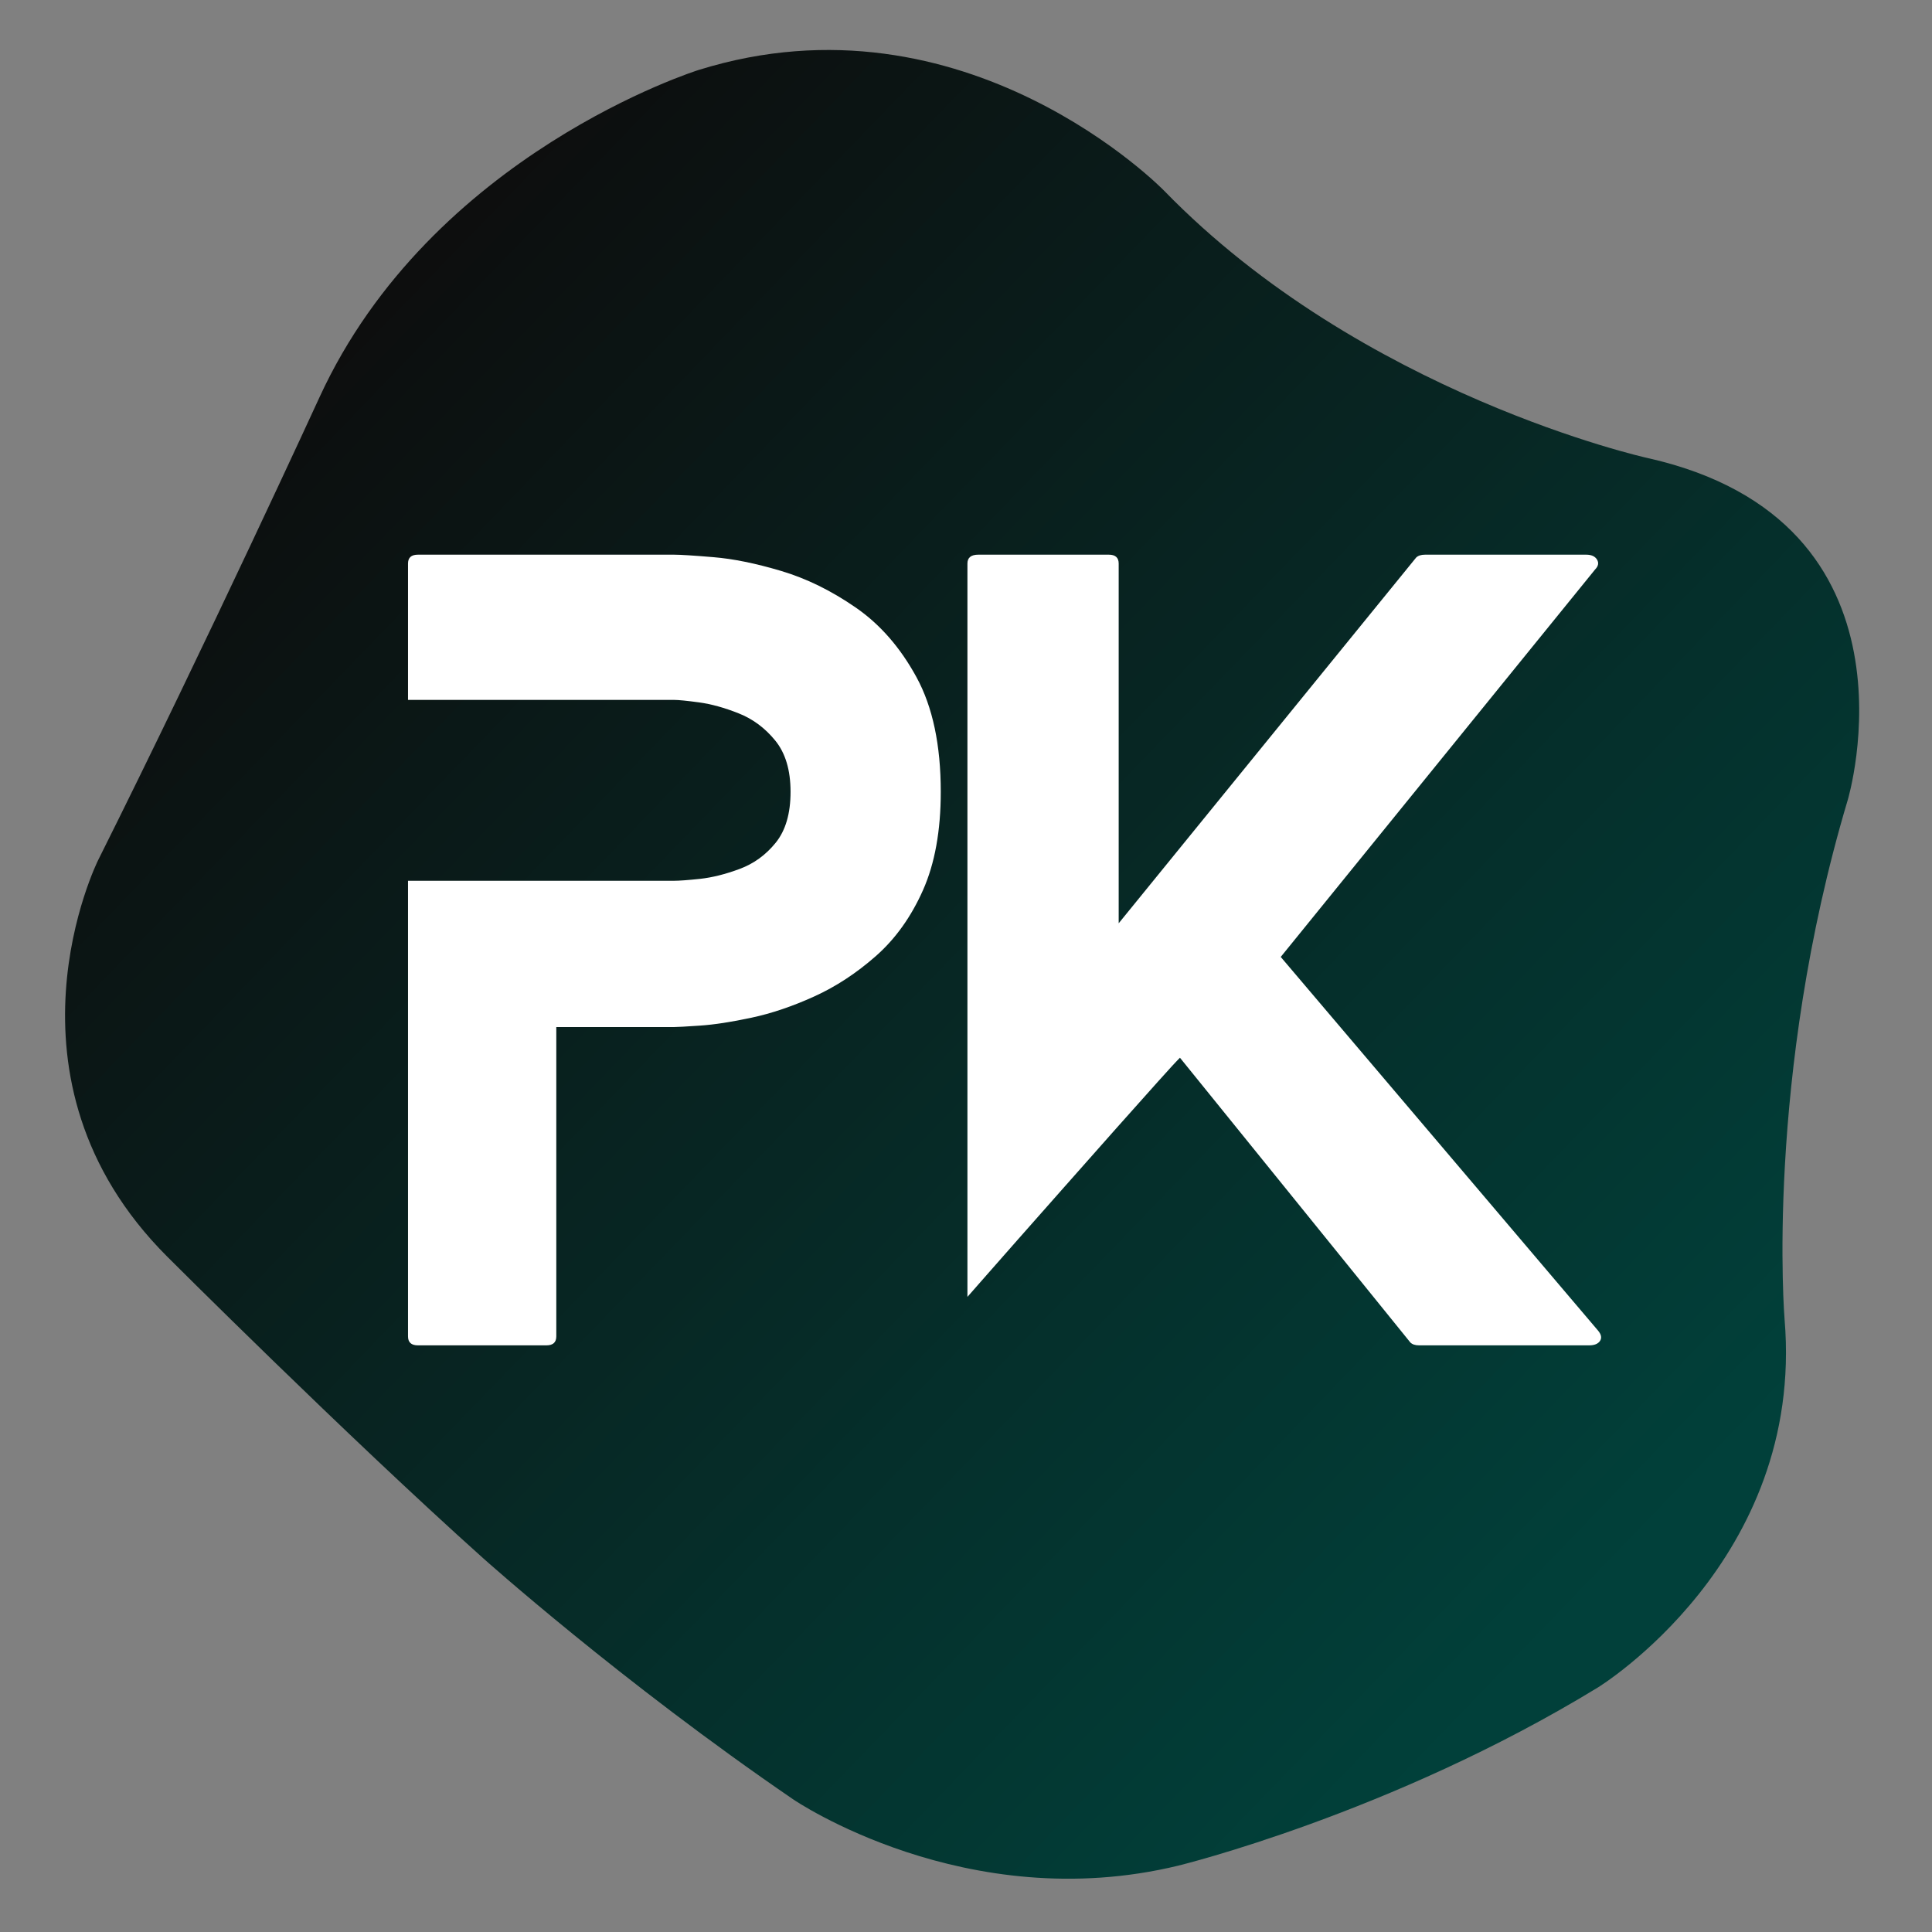
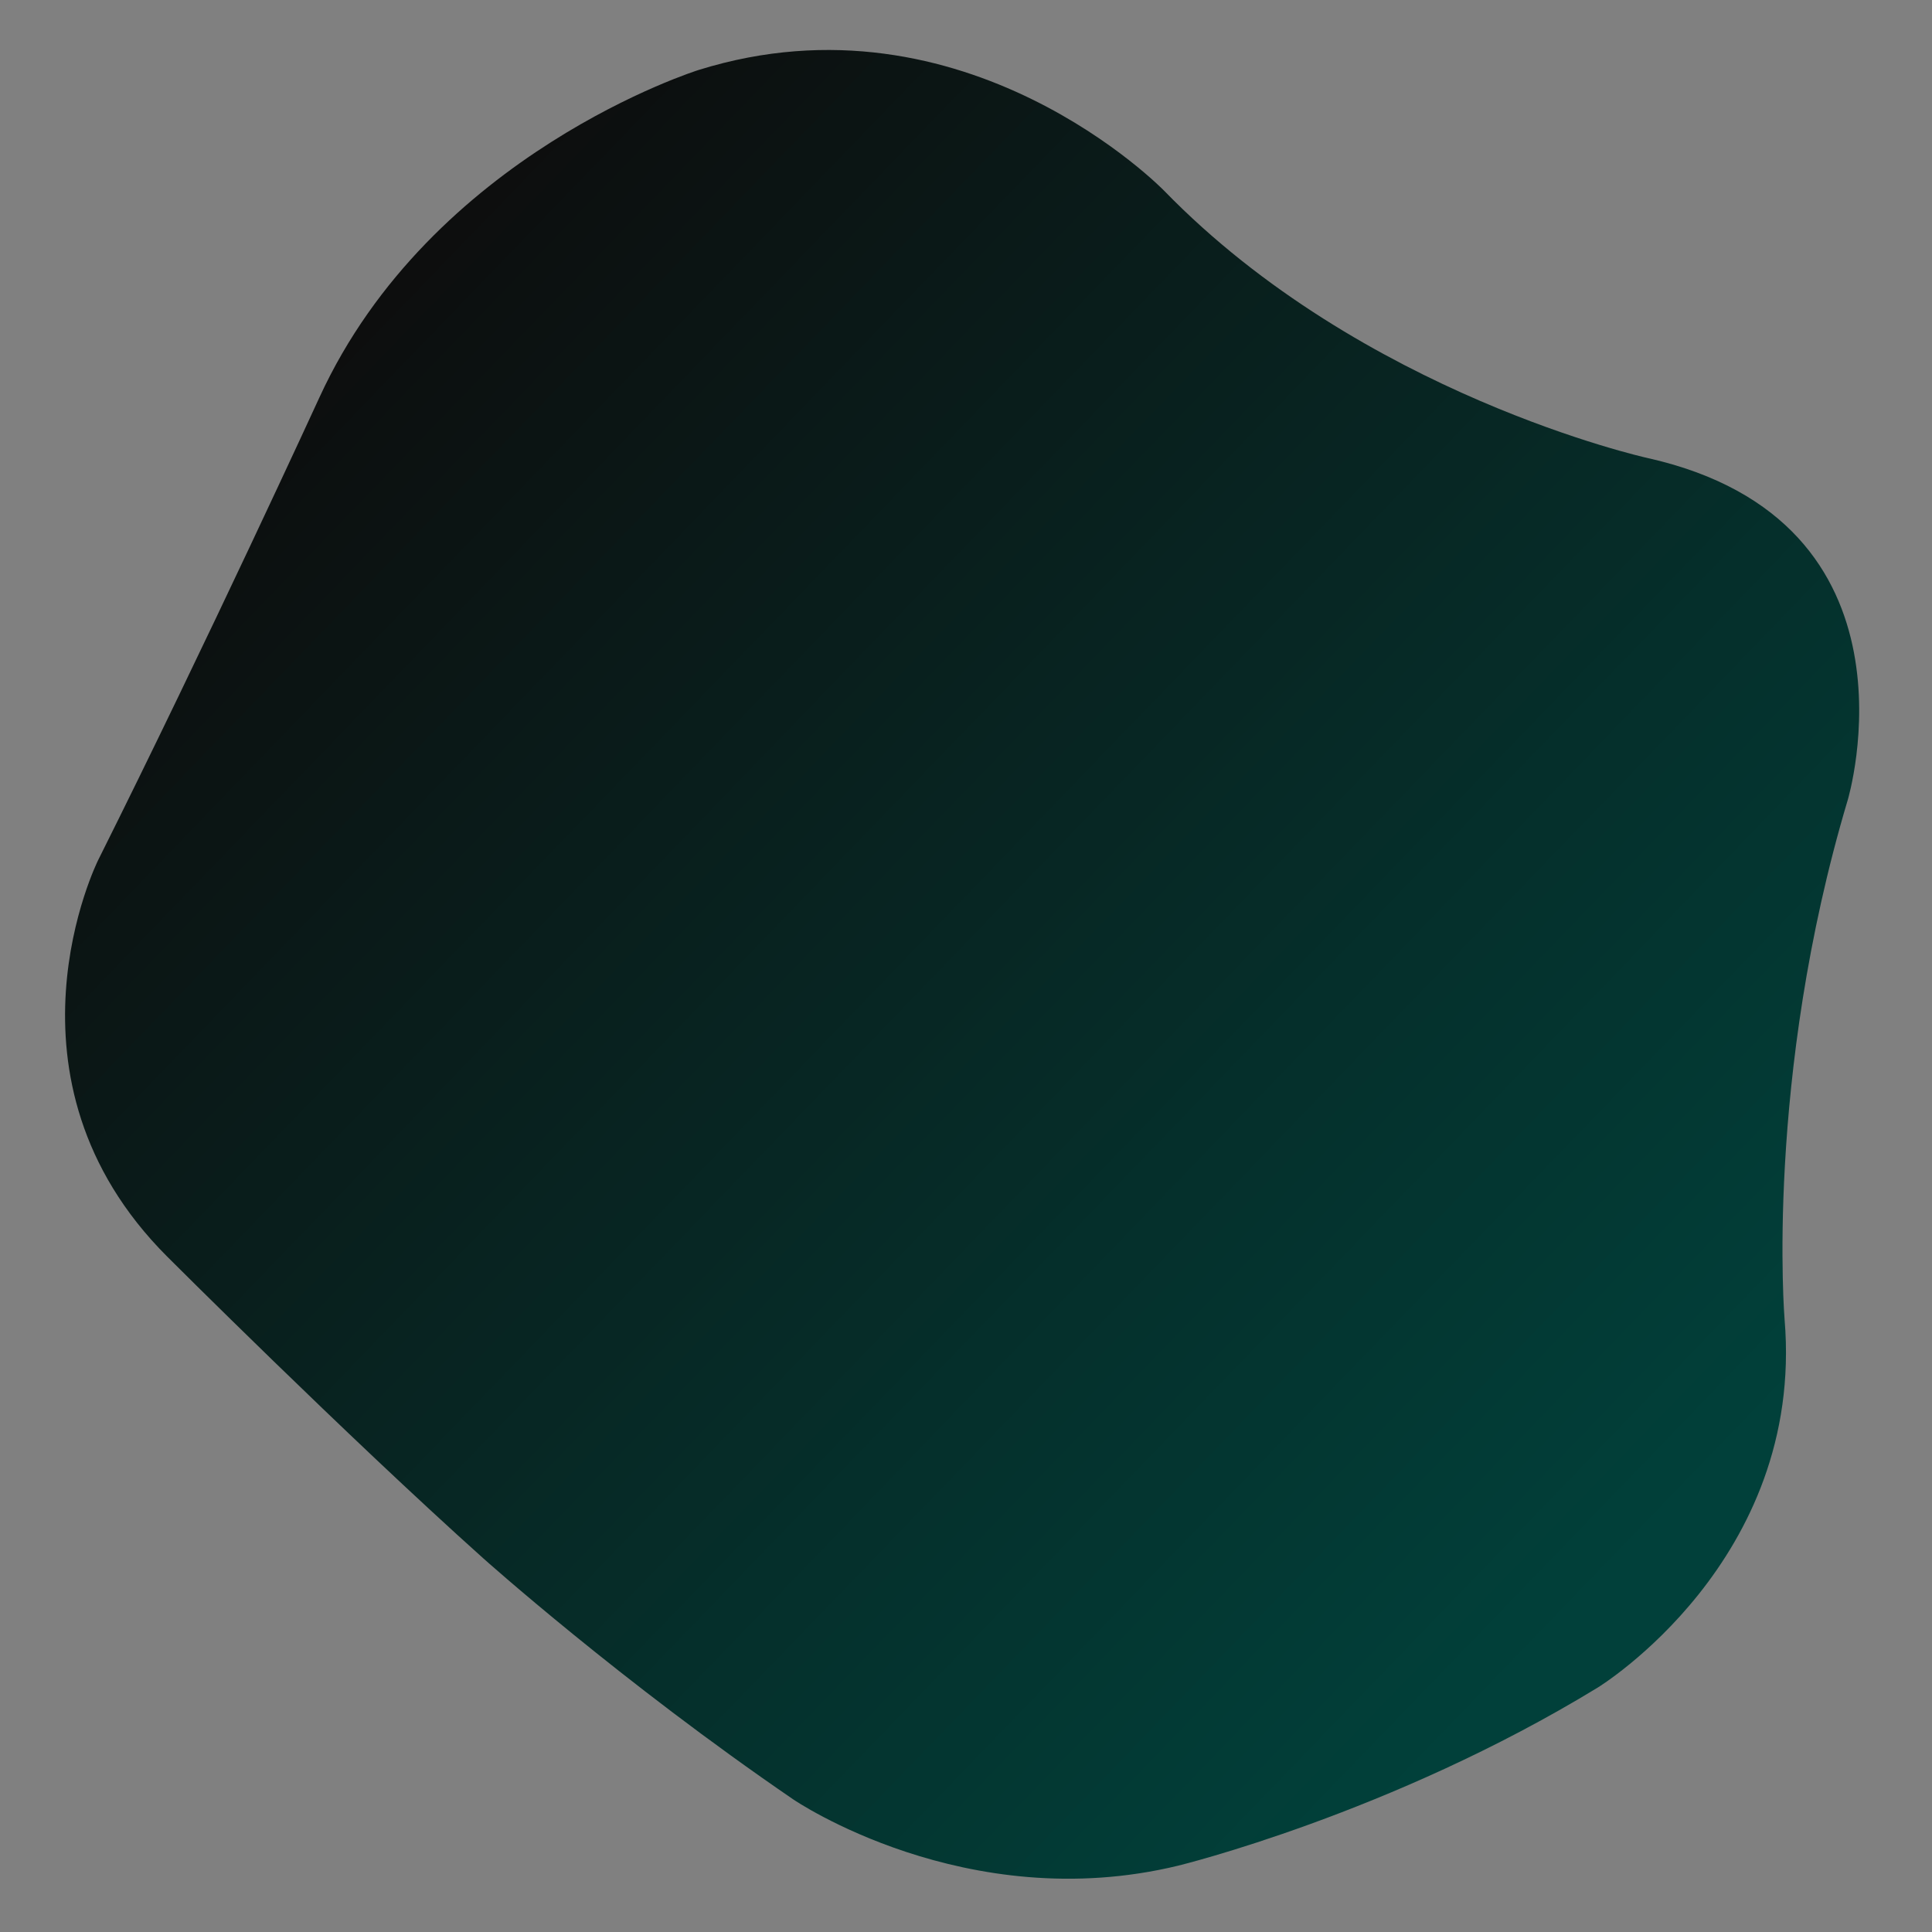
<svg xmlns="http://www.w3.org/2000/svg" width="500" zoomAndPan="magnify" viewBox="0 0 375 375" height="500" preserveAspectRatio="xMidYMid meet" version="1.2">
  <rect x="0" y="0" width="375" height="375" fill="#808080" stroke="none" />
  <defs>
    <clipPath id="10fbb9ea1b">
      <path d="M 12 9 L 361 9 L 361 365 L 12 365 Z M 12 9 " />
    </clipPath>
    <clipPath id="f5c1152e54">
      <path d="M 346.391 256.16 C 350.297 303 310.145 327.539 310.145 327.539 C 269.996 352.074 228.73 362.113 228.73 362.113 C 187.465 372.148 154.004 349.285 154.004 349.285 C 120.547 326.422 93.777 302.445 93.777 302.445 C 67.012 278.465 32.438 243.891 32.438 243.891 C -2.137 209.316 19.055 166.938 19.055 166.938 C 40.242 124.555 61.992 77.156 61.992 77.156 C 83.742 29.754 135.602 13.582 135.602 13.582 C 187.465 -2.59 225.941 37.004 225.941 37.004 C 264.418 76.598 319.625 88.863 319.625 88.863 C 374.832 101.133 358.66 155.227 358.66 155.227 C 342.488 209.316 346.391 256.16 346.391 256.16 Z M 346.391 256.16 " />
    </clipPath>
    <linearGradient x1="1.04" gradientTransform="matrix(348.241,0,0,354.958,12.626,9.701)" y1="1.021" x2="-0.041" gradientUnits="userSpaceOnUse" y2="-0.022" id="fe6501d65d">
      <stop style="stop-color:#01403a;stop-opacity:1;" offset="0" />
      <stop style="stop-color:#01403a;stop-opacity:1;" offset="0.125" />
      <stop style="stop-color:#01403a;stop-opacity:1;" offset="0.156" />
      <stop style="stop-color:#01403a;stop-opacity:1;" offset="0.172" />
      <stop style="stop-color:#013f39;stop-opacity:1;" offset="0.18" />
      <stop style="stop-color:#013f39;stop-opacity:1;" offset="0.188" />
      <stop style="stop-color:#013e38;stop-opacity:1;" offset="0.195" />
      <stop style="stop-color:#023e38;stop-opacity:1;" offset="0.203" />
      <stop style="stop-color:#023d37;stop-opacity:1;" offset="0.211" />
      <stop style="stop-color:#023c37;stop-opacity:1;" offset="0.219" />
      <stop style="stop-color:#023c36;stop-opacity:1;" offset="0.227" />
      <stop style="stop-color:#023b36;stop-opacity:1;" offset="0.234" />
      <stop style="stop-color:#023b35;stop-opacity:1;" offset="0.242" />
      <stop style="stop-color:#023a35;stop-opacity:1;" offset="0.25" />
      <stop style="stop-color:#033934;stop-opacity:1;" offset="0.258" />
      <stop style="stop-color:#033933;stop-opacity:1;" offset="0.266" />
      <stop style="stop-color:#033833;stop-opacity:1;" offset="0.273" />
      <stop style="stop-color:#033832;stop-opacity:1;" offset="0.281" />
      <stop style="stop-color:#033732;stop-opacity:1;" offset="0.289" />
      <stop style="stop-color:#033631;stop-opacity:1;" offset="0.297" />
      <stop style="stop-color:#033631;stop-opacity:1;" offset="0.305" />
      <stop style="stop-color:#043530;stop-opacity:1;" offset="0.312" />
      <stop style="stop-color:#043530;stop-opacity:1;" offset="0.32" />
      <stop style="stop-color:#04342f;stop-opacity:1;" offset="0.328" />
      <stop style="stop-color:#04332f;stop-opacity:1;" offset="0.336" />
      <stop style="stop-color:#04332e;stop-opacity:1;" offset="0.344" />
      <stop style="stop-color:#04322e;stop-opacity:1;" offset="0.352" />
      <stop style="stop-color:#04322d;stop-opacity:1;" offset="0.359" />
      <stop style="stop-color:#05312d;stop-opacity:1;" offset="0.367" />
      <stop style="stop-color:#05302c;stop-opacity:1;" offset="0.375" />
      <stop style="stop-color:#05302c;stop-opacity:1;" offset="0.383" />
      <stop style="stop-color:#052f2b;stop-opacity:1;" offset="0.391" />
      <stop style="stop-color:#052f2b;stop-opacity:1;" offset="0.398" />
      <stop style="stop-color:#052e2a;stop-opacity:1;" offset="0.406" />
      <stop style="stop-color:#052d29;stop-opacity:1;" offset="0.414" />
      <stop style="stop-color:#062d29;stop-opacity:1;" offset="0.422" />
      <stop style="stop-color:#062c28;stop-opacity:1;" offset="0.43" />
      <stop style="stop-color:#062c28;stop-opacity:1;" offset="0.438" />
      <stop style="stop-color:#062b27;stop-opacity:1;" offset="0.445" />
      <stop style="stop-color:#062a27;stop-opacity:1;" offset="0.453" />
      <stop style="stop-color:#062a26;stop-opacity:1;" offset="0.461" />
      <stop style="stop-color:#062926;stop-opacity:1;" offset="0.469" />
      <stop style="stop-color:#072925;stop-opacity:1;" offset="0.477" />
      <stop style="stop-color:#072825;stop-opacity:1;" offset="0.484" />
      <stop style="stop-color:#072824;stop-opacity:1;" offset="0.484" />
      <stop style="stop-color:#072724;stop-opacity:1;" offset="0.492" />
      <stop style="stop-color:#072724;stop-opacity:1;" offset="0.5" />
      <stop style="stop-color:#072623;stop-opacity:1;" offset="0.508" />
      <stop style="stop-color:#072623;stop-opacity:1;" offset="0.516" />
      <stop style="stop-color:#072522;stop-opacity:1;" offset="0.516" />
      <stop style="stop-color:#072522;stop-opacity:1;" offset="0.523" />
      <stop style="stop-color:#082422;stop-opacity:1;" offset="0.531" />
      <stop style="stop-color:#082421;stop-opacity:1;" offset="0.539" />
      <stop style="stop-color:#082321;stop-opacity:1;" offset="0.547" />
      <stop style="stop-color:#082320;stop-opacity:1;" offset="0.555" />
      <stop style="stop-color:#08221f;stop-opacity:1;" offset="0.562" />
      <stop style="stop-color:#08211f;stop-opacity:1;" offset="0.57" />
      <stop style="stop-color:#08211e;stop-opacity:1;" offset="0.578" />
      <stop style="stop-color:#08201e;stop-opacity:1;" offset="0.586" />
      <stop style="stop-color:#09201d;stop-opacity:1;" offset="0.594" />
      <stop style="stop-color:#091f1d;stop-opacity:1;" offset="0.602" />
      <stop style="stop-color:#091e1c;stop-opacity:1;" offset="0.609" />
      <stop style="stop-color:#091e1c;stop-opacity:1;" offset="0.617" />
      <stop style="stop-color:#091d1b;stop-opacity:1;" offset="0.625" />
      <stop style="stop-color:#091d1b;stop-opacity:1;" offset="0.633" />
      <stop style="stop-color:#091c1a;stop-opacity:1;" offset="0.641" />
      <stop style="stop-color:#0a1b1a;stop-opacity:1;" offset="0.648" />
      <stop style="stop-color:#0a1b19;stop-opacity:1;" offset="0.656" />
      <stop style="stop-color:#0a1a19;stop-opacity:1;" offset="0.664" />
      <stop style="stop-color:#0a1a18;stop-opacity:1;" offset="0.672" />
      <stop style="stop-color:#0a1918;stop-opacity:1;" offset="0.68" />
      <stop style="stop-color:#0a1817;stop-opacity:1;" offset="0.688" />
      <stop style="stop-color:#0a1817;stop-opacity:1;" offset="0.695" />
      <stop style="stop-color:#0b1716;stop-opacity:1;" offset="0.703" />
      <stop style="stop-color:#0b1715;stop-opacity:1;" offset="0.711" />
      <stop style="stop-color:#0b1615;stop-opacity:1;" offset="0.719" />
      <stop style="stop-color:#0b1514;stop-opacity:1;" offset="0.727" />
      <stop style="stop-color:#0b1514;stop-opacity:1;" offset="0.734" />
      <stop style="stop-color:#0b1413;stop-opacity:1;" offset="0.742" />
      <stop style="stop-color:#0b1413;stop-opacity:1;" offset="0.75" />
      <stop style="stop-color:#0c1312;stop-opacity:1;" offset="0.758" />
      <stop style="stop-color:#0c1212;stop-opacity:1;" offset="0.766" />
      <stop style="stop-color:#0c1211;stop-opacity:1;" offset="0.773" />
      <stop style="stop-color:#0c1111;stop-opacity:1;" offset="0.781" />
      <stop style="stop-color:#0c1110;stop-opacity:1;" offset="0.789" />
      <stop style="stop-color:#0c1010;stop-opacity:1;" offset="0.797" />
      <stop style="stop-color:#0c0f0f;stop-opacity:1;" offset="0.805" />
      <stop style="stop-color:#0d0f0f;stop-opacity:1;" offset="0.812" />
      <stop style="stop-color:#0d0e0e;stop-opacity:1;" offset="0.82" />
      <stop style="stop-color:#0d0e0e;stop-opacity:1;" offset="0.828" />
      <stop style="stop-color:#0d0d0d;stop-opacity:1;" offset="0.844" />
      <stop style="stop-color:#0d0d0d;stop-opacity:1;" offset="0.875" />
      <stop style="stop-color:#0d0d0d;stop-opacity:1;" offset="1" />
    </linearGradient>
  </defs>
  <g id="dfd40a6ee8">
    <g clip-rule="nonzero" clip-path="url(#10fbb9ea1b)">
      <g clip-rule="nonzero" clip-path="url(#f5c1152e54)">
        <path style=" stroke:none;fill-rule:nonzero;fill:url(#fe6501d65d);" d="M 0 0 L 0 372.148 L 374.832 372.148 L 374.832 0 Z M 0 0 " />
      </g>
    </g>
    <g style="fill:#ffffff;fill-opacity:1;">
      <g transform="translate(79.196, 261.131)">
-         <path style="stroke:none" d="M 51.609 -153.469 C 52.891 -153.469 55.445 -153.305 59.281 -152.984 C 63.113 -152.672 67.492 -151.781 72.422 -150.312 C 77.348 -148.844 82.176 -146.473 86.906 -143.203 C 91.633 -139.941 95.566 -135.43 98.703 -129.672 C 101.836 -123.922 103.406 -116.508 103.406 -107.438 C 103.406 -99.883 102.254 -93.52 99.953 -88.344 C 97.648 -83.164 94.609 -78.91 90.828 -75.578 C 87.055 -72.254 83.062 -69.633 78.844 -67.719 C 74.625 -65.801 70.562 -64.426 66.656 -63.594 C 62.758 -62.758 59.438 -62.25 56.688 -62.062 C 53.938 -61.875 52.242 -61.781 51.609 -61.781 L 28.781 -61.781 L 28.781 -1.734 C 28.781 -0.578 28.141 0 26.859 0 L 1.922 0 C 0.641 0 0 -0.578 0 -1.734 L 0 -90.172 L 51.609 -90.172 C 52.629 -90.172 54.32 -90.297 56.688 -90.547 C 59.051 -90.805 61.609 -91.445 64.359 -92.469 C 67.109 -93.488 69.441 -95.18 71.359 -97.547 C 73.285 -99.922 74.25 -103.219 74.25 -107.438 C 74.25 -111.656 73.254 -114.977 71.266 -117.406 C 69.285 -119.832 66.922 -121.586 64.172 -122.672 C 61.422 -123.766 58.863 -124.473 56.5 -124.797 C 54.133 -125.117 52.504 -125.281 51.609 -125.281 L 0 -125.281 L 0 -151.75 C 0 -152.895 0.641 -153.469 1.922 -153.469 Z M 51.609 -153.469 " />
-       </g>
+         </g>
    </g>
    <g style="fill:#ffffff;fill-opacity:1;">
      <g transform="translate(187.778, 261.131)">
-         <path style="stroke:none" d="M 122.391 -2.875 C 123.035 -2.113 123.164 -1.441 122.781 -0.859 C 122.395 -0.285 121.691 0 120.672 0 L 87.672 0 C 86.898 0 86.328 -0.191 85.953 -0.578 L 41.25 -55.828 C 40.602 -55.191 39.16 -53.625 36.922 -51.125 C 34.691 -48.633 32.008 -45.629 28.875 -42.109 C 25.738 -38.586 22.508 -34.941 19.188 -31.172 C 15.863 -27.398 12.727 -23.852 9.781 -20.531 C 6.844 -17.207 4.477 -14.52 2.688 -12.469 C 0.895 -10.426 0 -9.406 0 -9.406 L 0 -151.75 C 0 -152.895 0.703 -153.469 2.109 -153.469 L 27.438 -153.469 C 28.719 -153.469 29.359 -152.895 29.359 -151.75 L 29.359 -81.922 L 87.094 -152.906 C 87.477 -153.281 88.055 -153.469 88.828 -153.469 L 120.094 -153.469 C 121.113 -153.469 121.816 -153.148 122.203 -152.516 C 122.586 -151.879 122.461 -151.238 121.828 -150.594 L 60.812 -75.391 Z M 122.391 -2.875 " />
-       </g>
+         </g>
    </g>
  </g>
</svg>